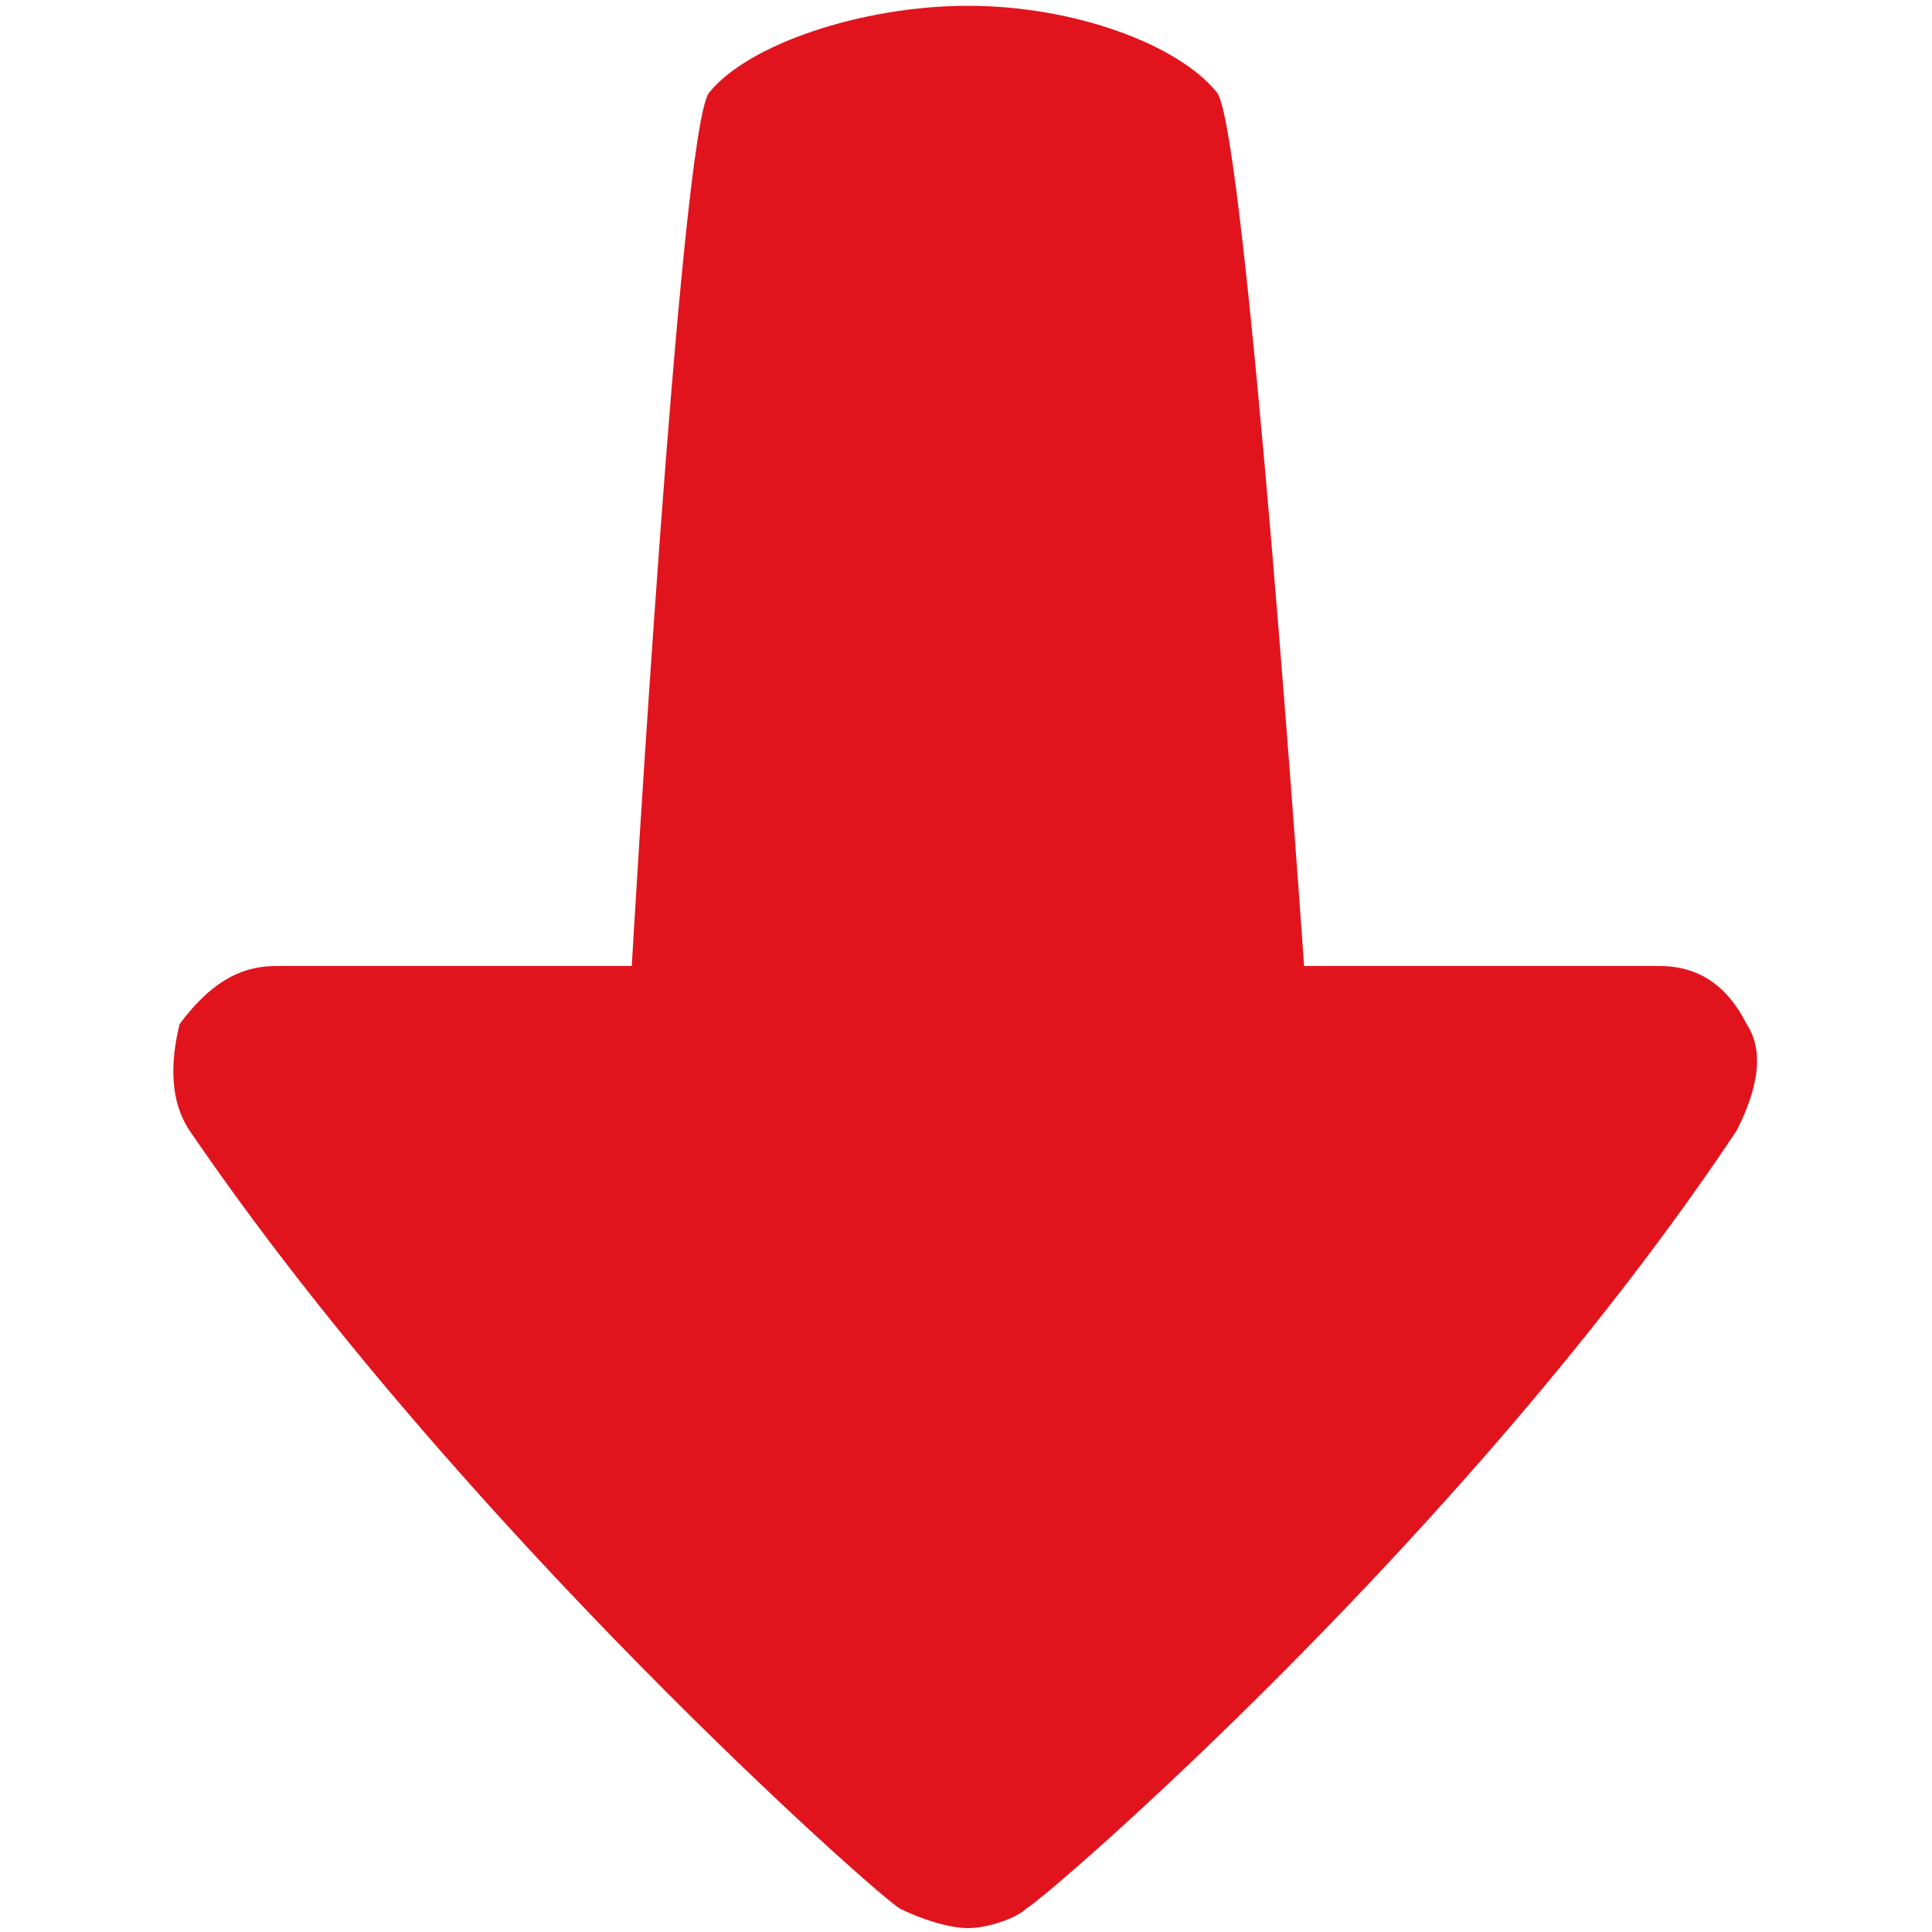
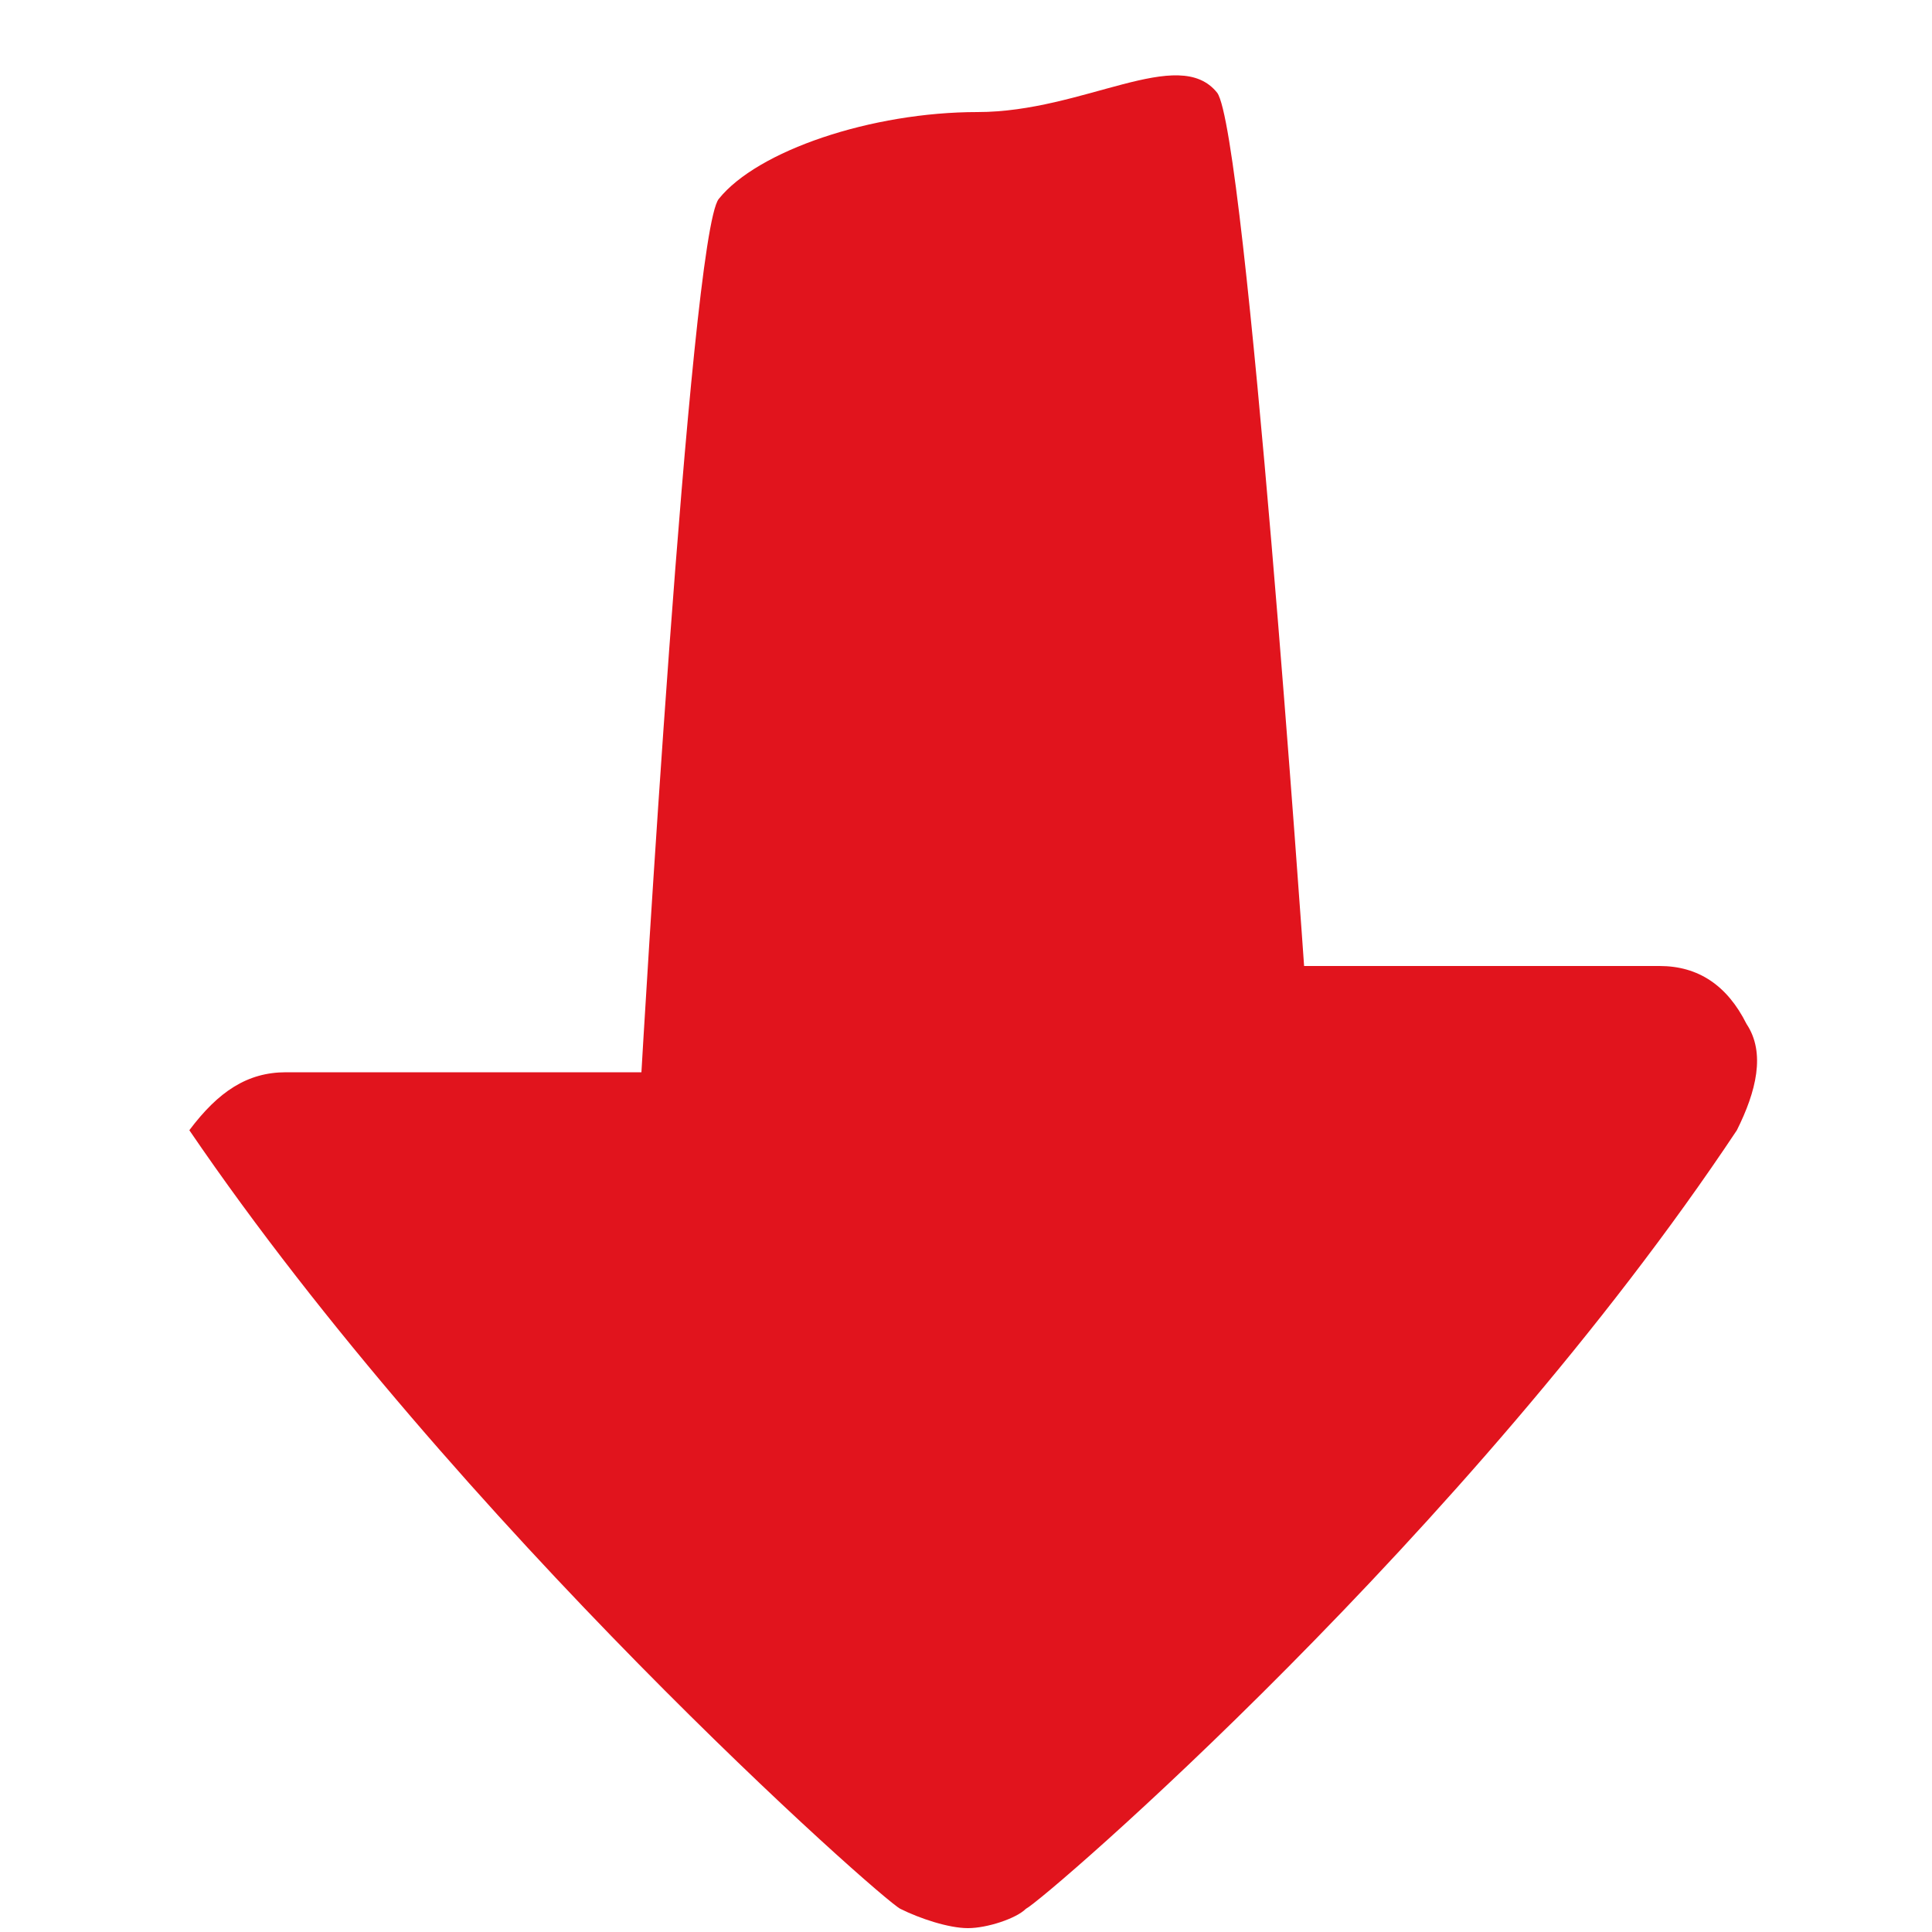
<svg xmlns="http://www.w3.org/2000/svg" version="1.1" id="Layer_1" x="0px" y="0px" viewBox="0 0 100 100" style="enable-background:new 0 0 100 100;" xml:space="preserve">
-   <path fill="#E1141D" d="M89.9,58.5C76,79.4,54.1,98.3,53.1,98.8c-0.5,0.5-2,1-3,1s-2.5-0.5-3.5-1S23.7,78.9,9.8,58.5  c-1-1.5-1-3.5-0.5-5.5c1.5-2,3-3,5-3h18.4c0,0,2.5-43.3,4-45.2c2-2.5,7.9-4.5,13.4-4.5S61,2.3,63,4.8c1.5,2,4.5,45.2,4.5,45.2h18.4  c2,0,3.5,1,4.5,3C91.4,54.5,90.9,56.5,89.9,58.5z" />
+   <path fill="#E1141D" d="M89.9,58.5C76,79.4,54.1,98.3,53.1,98.8c-0.5,0.5-2,1-3,1s-2.5-0.5-3.5-1S23.7,78.9,9.8,58.5  c1.5-2,3-3,5-3h18.4c0,0,2.5-43.3,4-45.2c2-2.5,7.9-4.5,13.4-4.5S61,2.3,63,4.8c1.5,2,4.5,45.2,4.5,45.2h18.4  c2,0,3.5,1,4.5,3C91.4,54.5,90.9,56.5,89.9,58.5z" />
</svg>